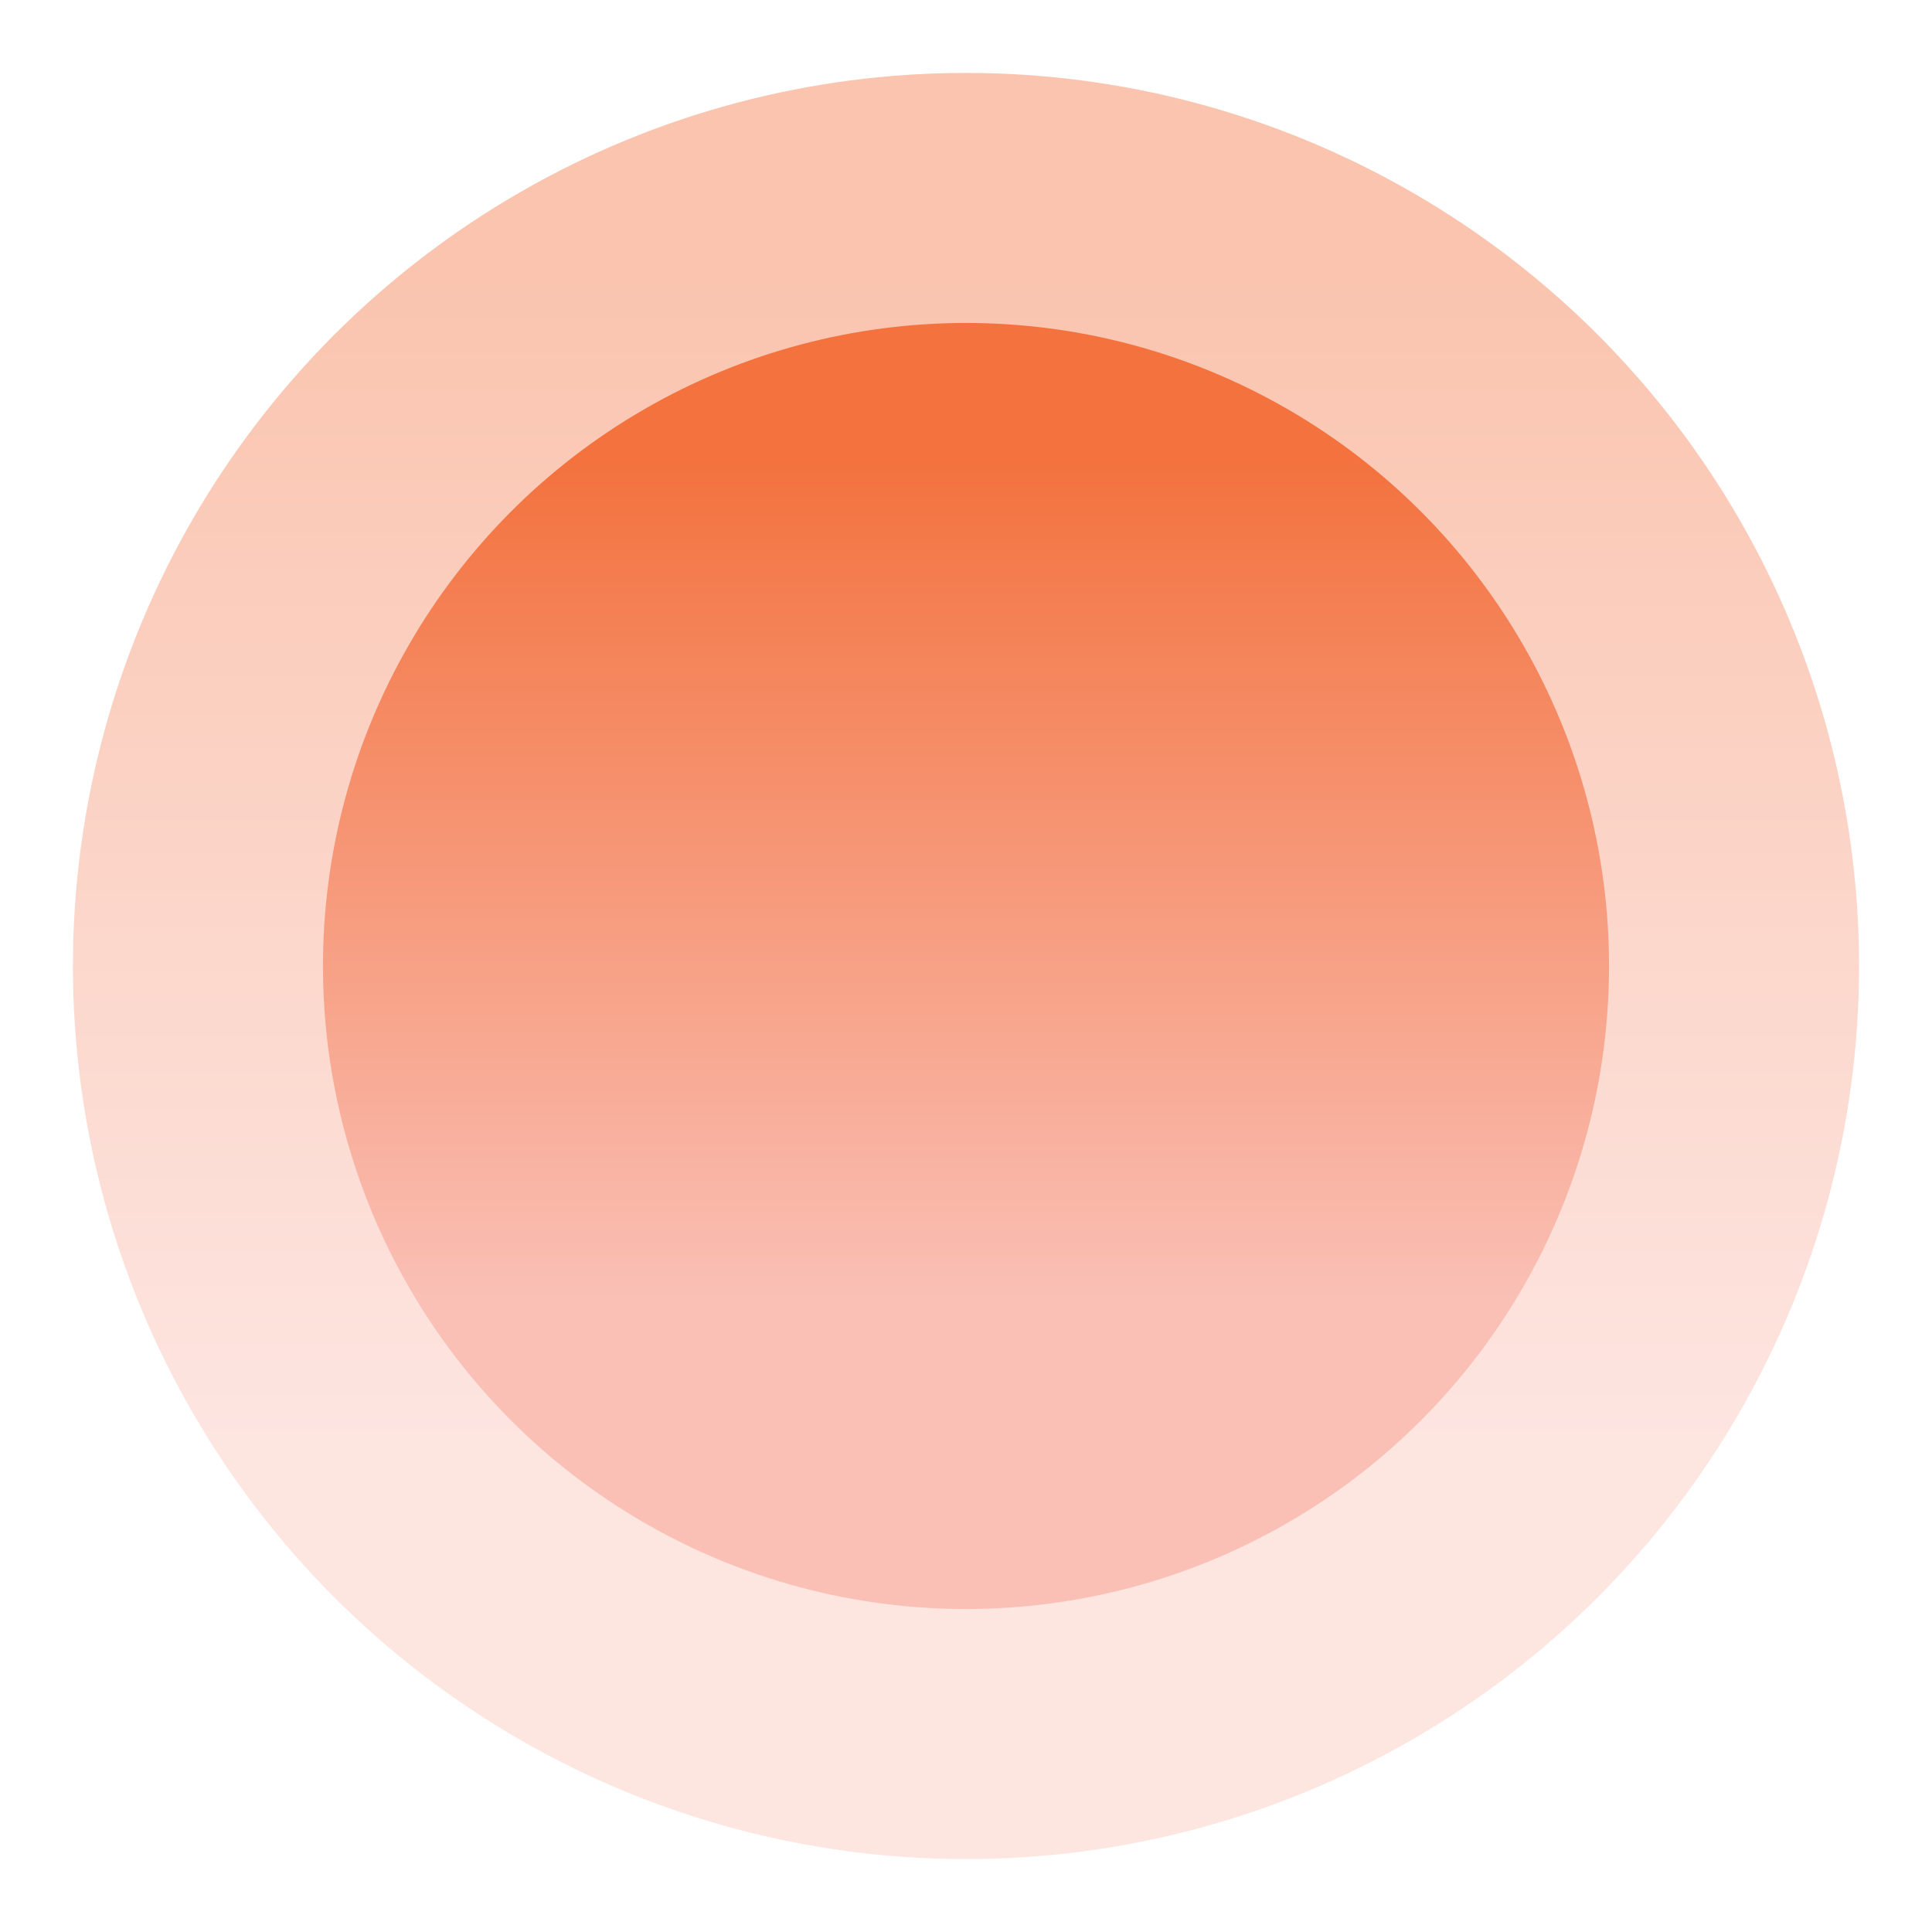
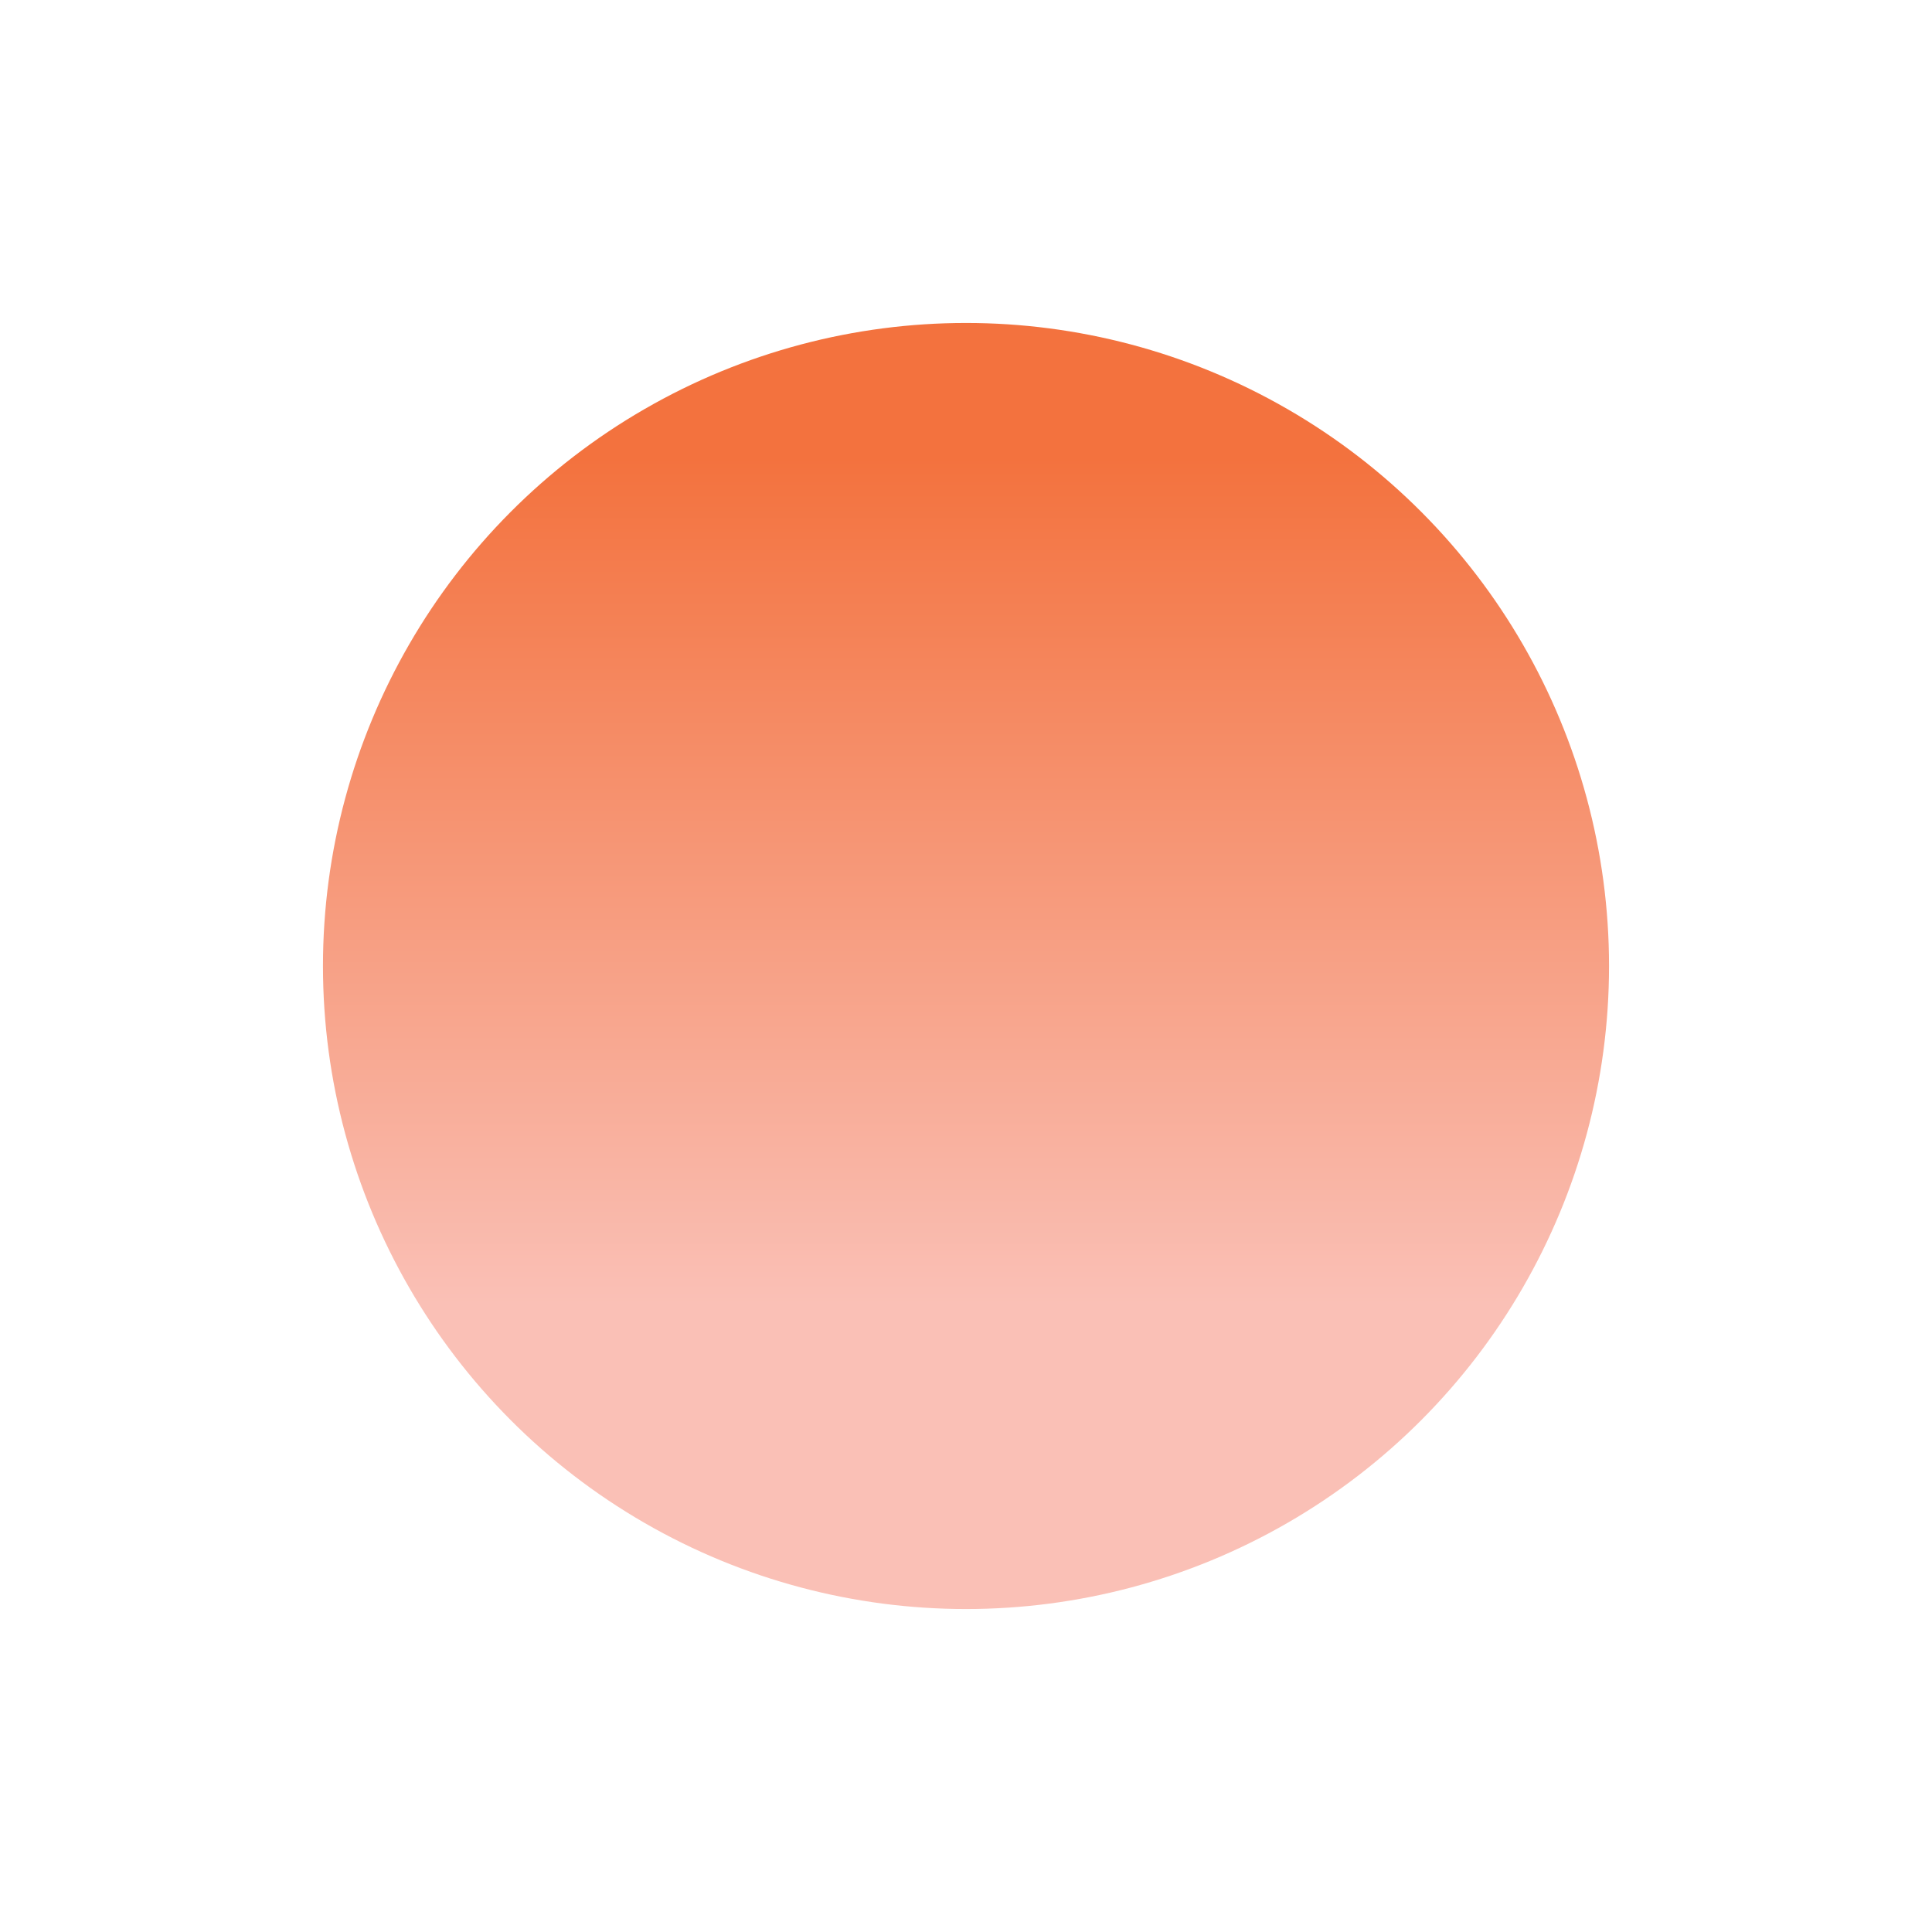
<svg xmlns="http://www.w3.org/2000/svg" id="Layer_1" x="0px" y="0px" viewBox="0 0 1200 1200" style="enable-background:new 0 0 1200 1200;" xml:space="preserve">
  <style type="text/css">	.st0{opacity:0.42;fill:url(#SVGID_1_);}	.st1{fill:url(#SVGID_00000117653678475213467150000017787835827856087169_);}</style>
  <g>
    <linearGradient id="SVGID_1_" gradientUnits="userSpaceOnUse" x1="600" y1="154.046" x2="600" y2="891.422">
      <stop offset="1.047120e-02" style="stop-color:#F3723E" />
      <stop offset="1" style="stop-color:#FAC0B6" />
    </linearGradient>
-     <circle class="st0" cx="600" cy="600" r="554.7" />
    <linearGradient id="SVGID_00000072993701988721872440000008696676680705390009_" gradientUnits="userSpaceOnUse" x1="600" y1="278.869" x2="600" y2="809.853">
      <stop offset="1.047120e-02" style="stop-color:#F3723E" />
      <stop offset="1" style="stop-color:#FAC0B6" />
    </linearGradient>
    <circle style="fill:url(#SVGID_00000072993701988721872440000008696676680705390009_);" cx="600" cy="600" r="399.4" />
  </g>
</svg>